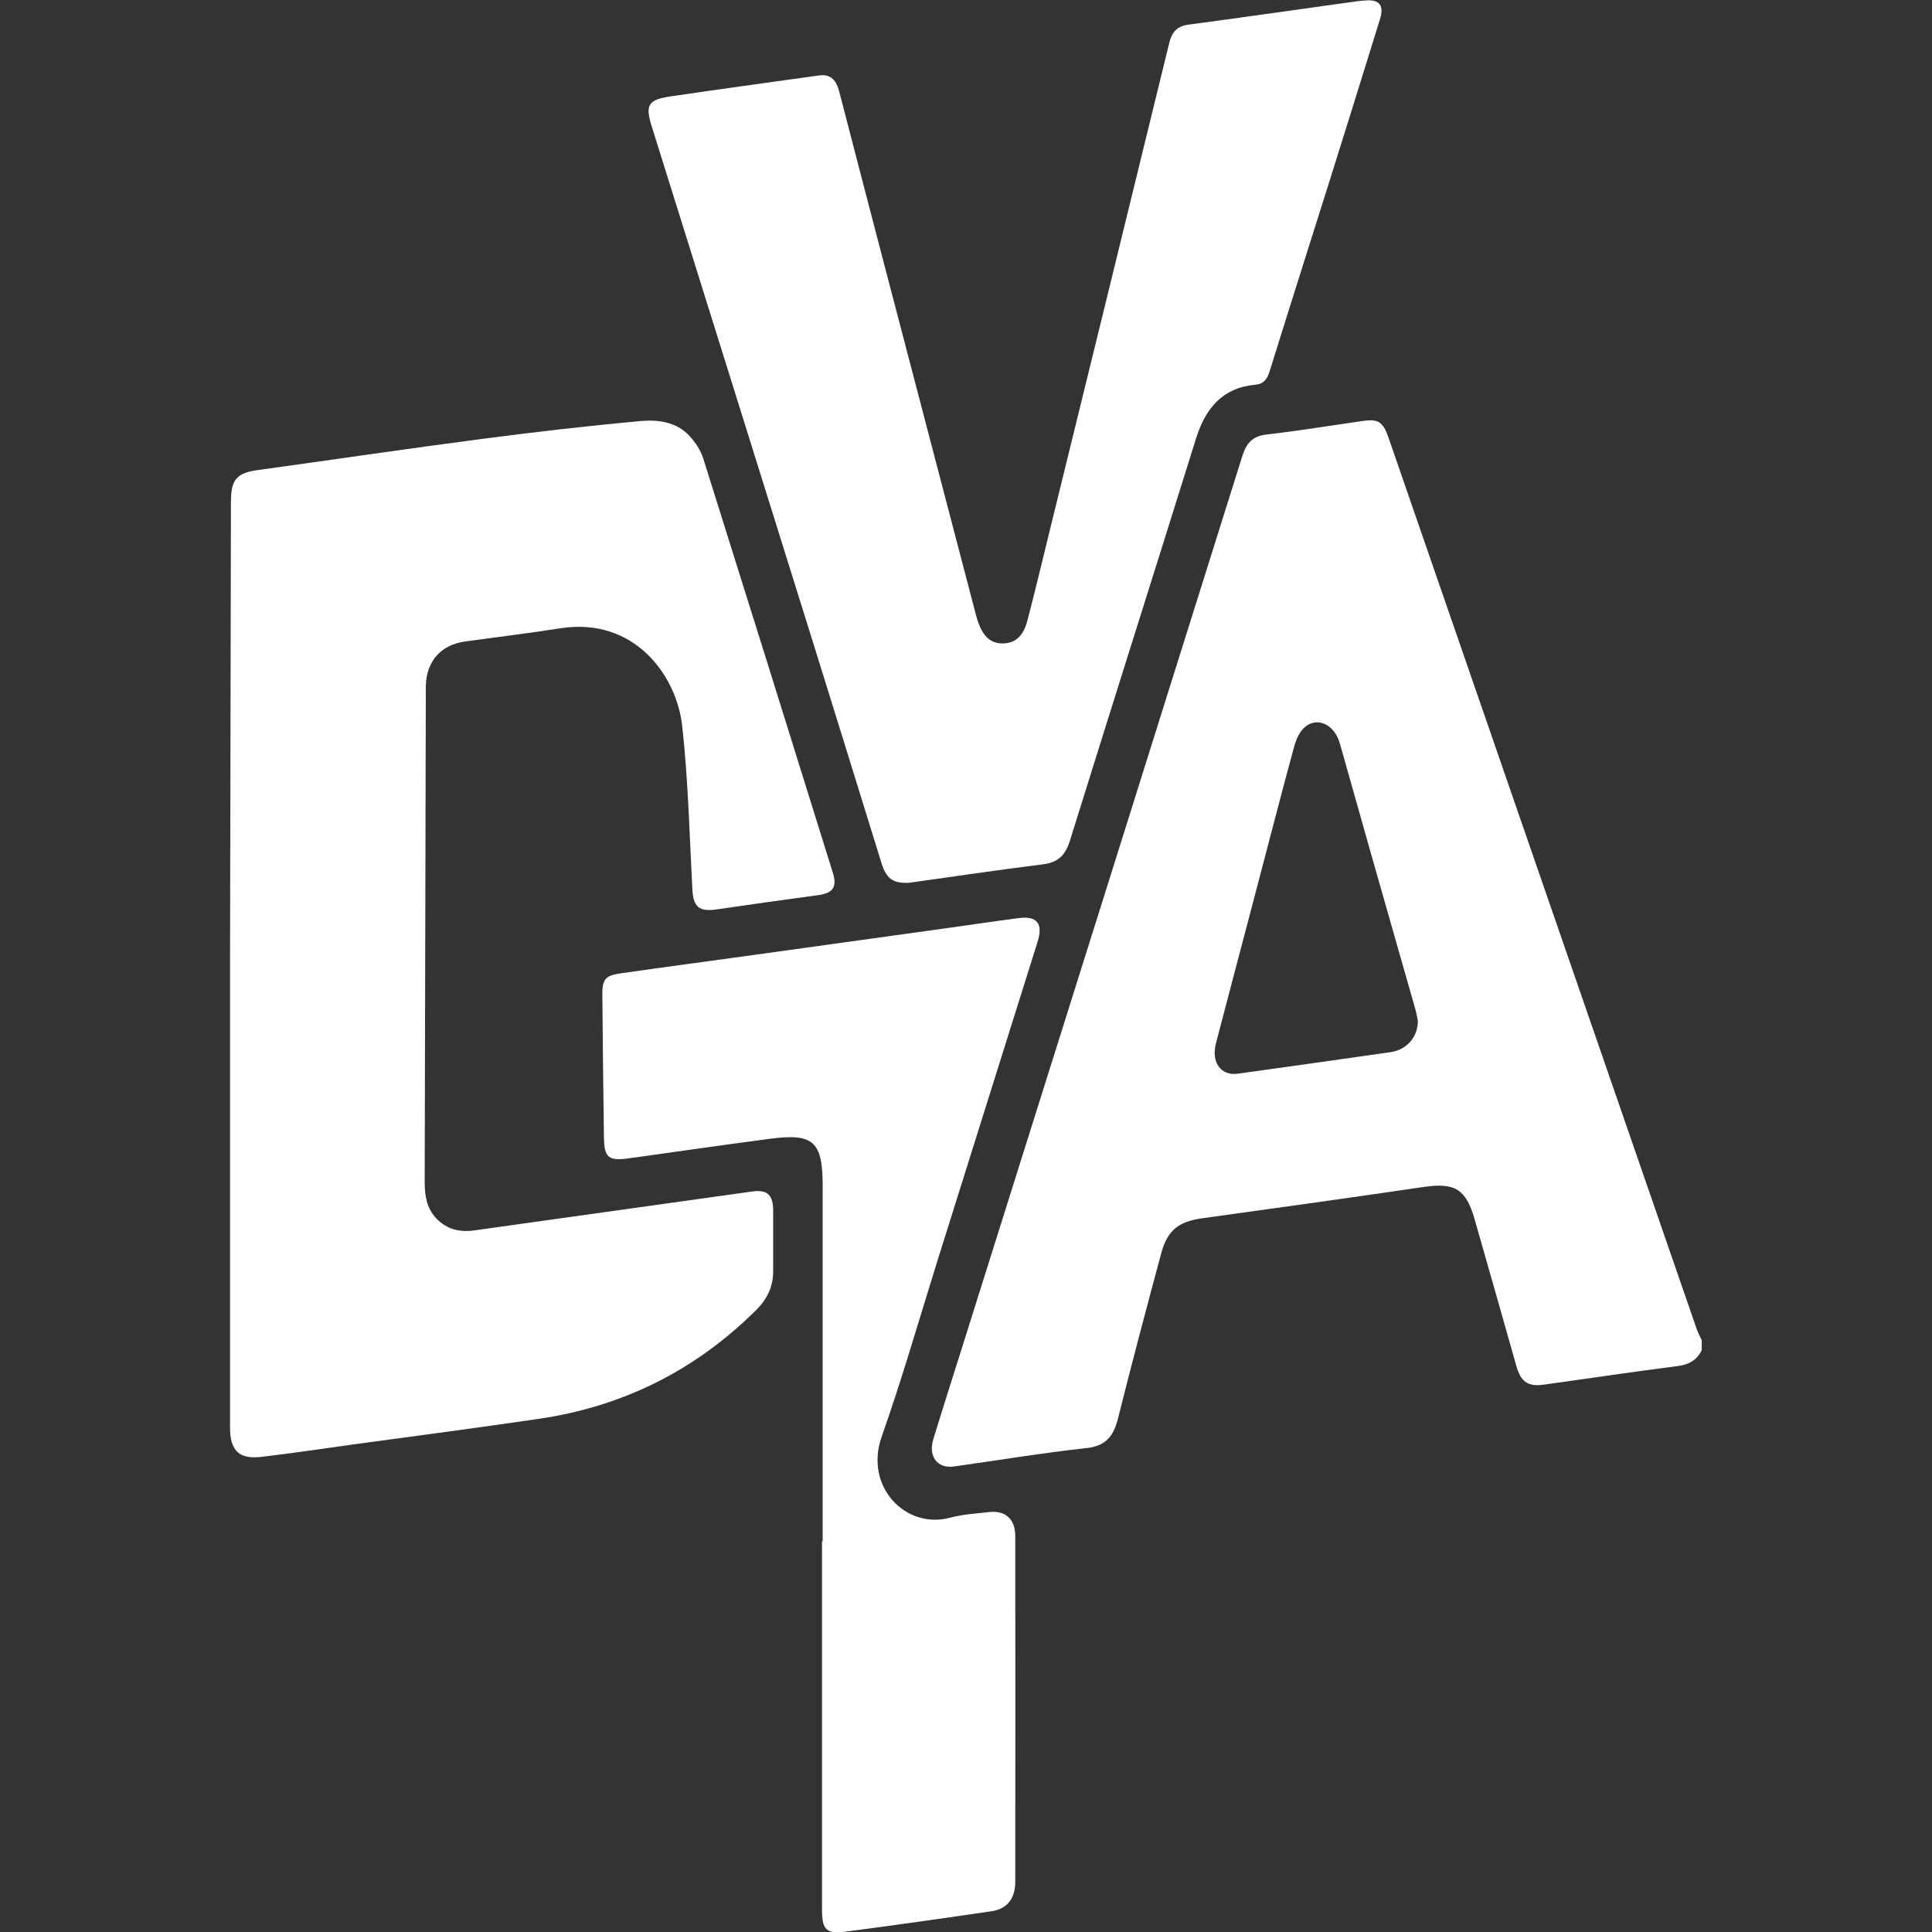
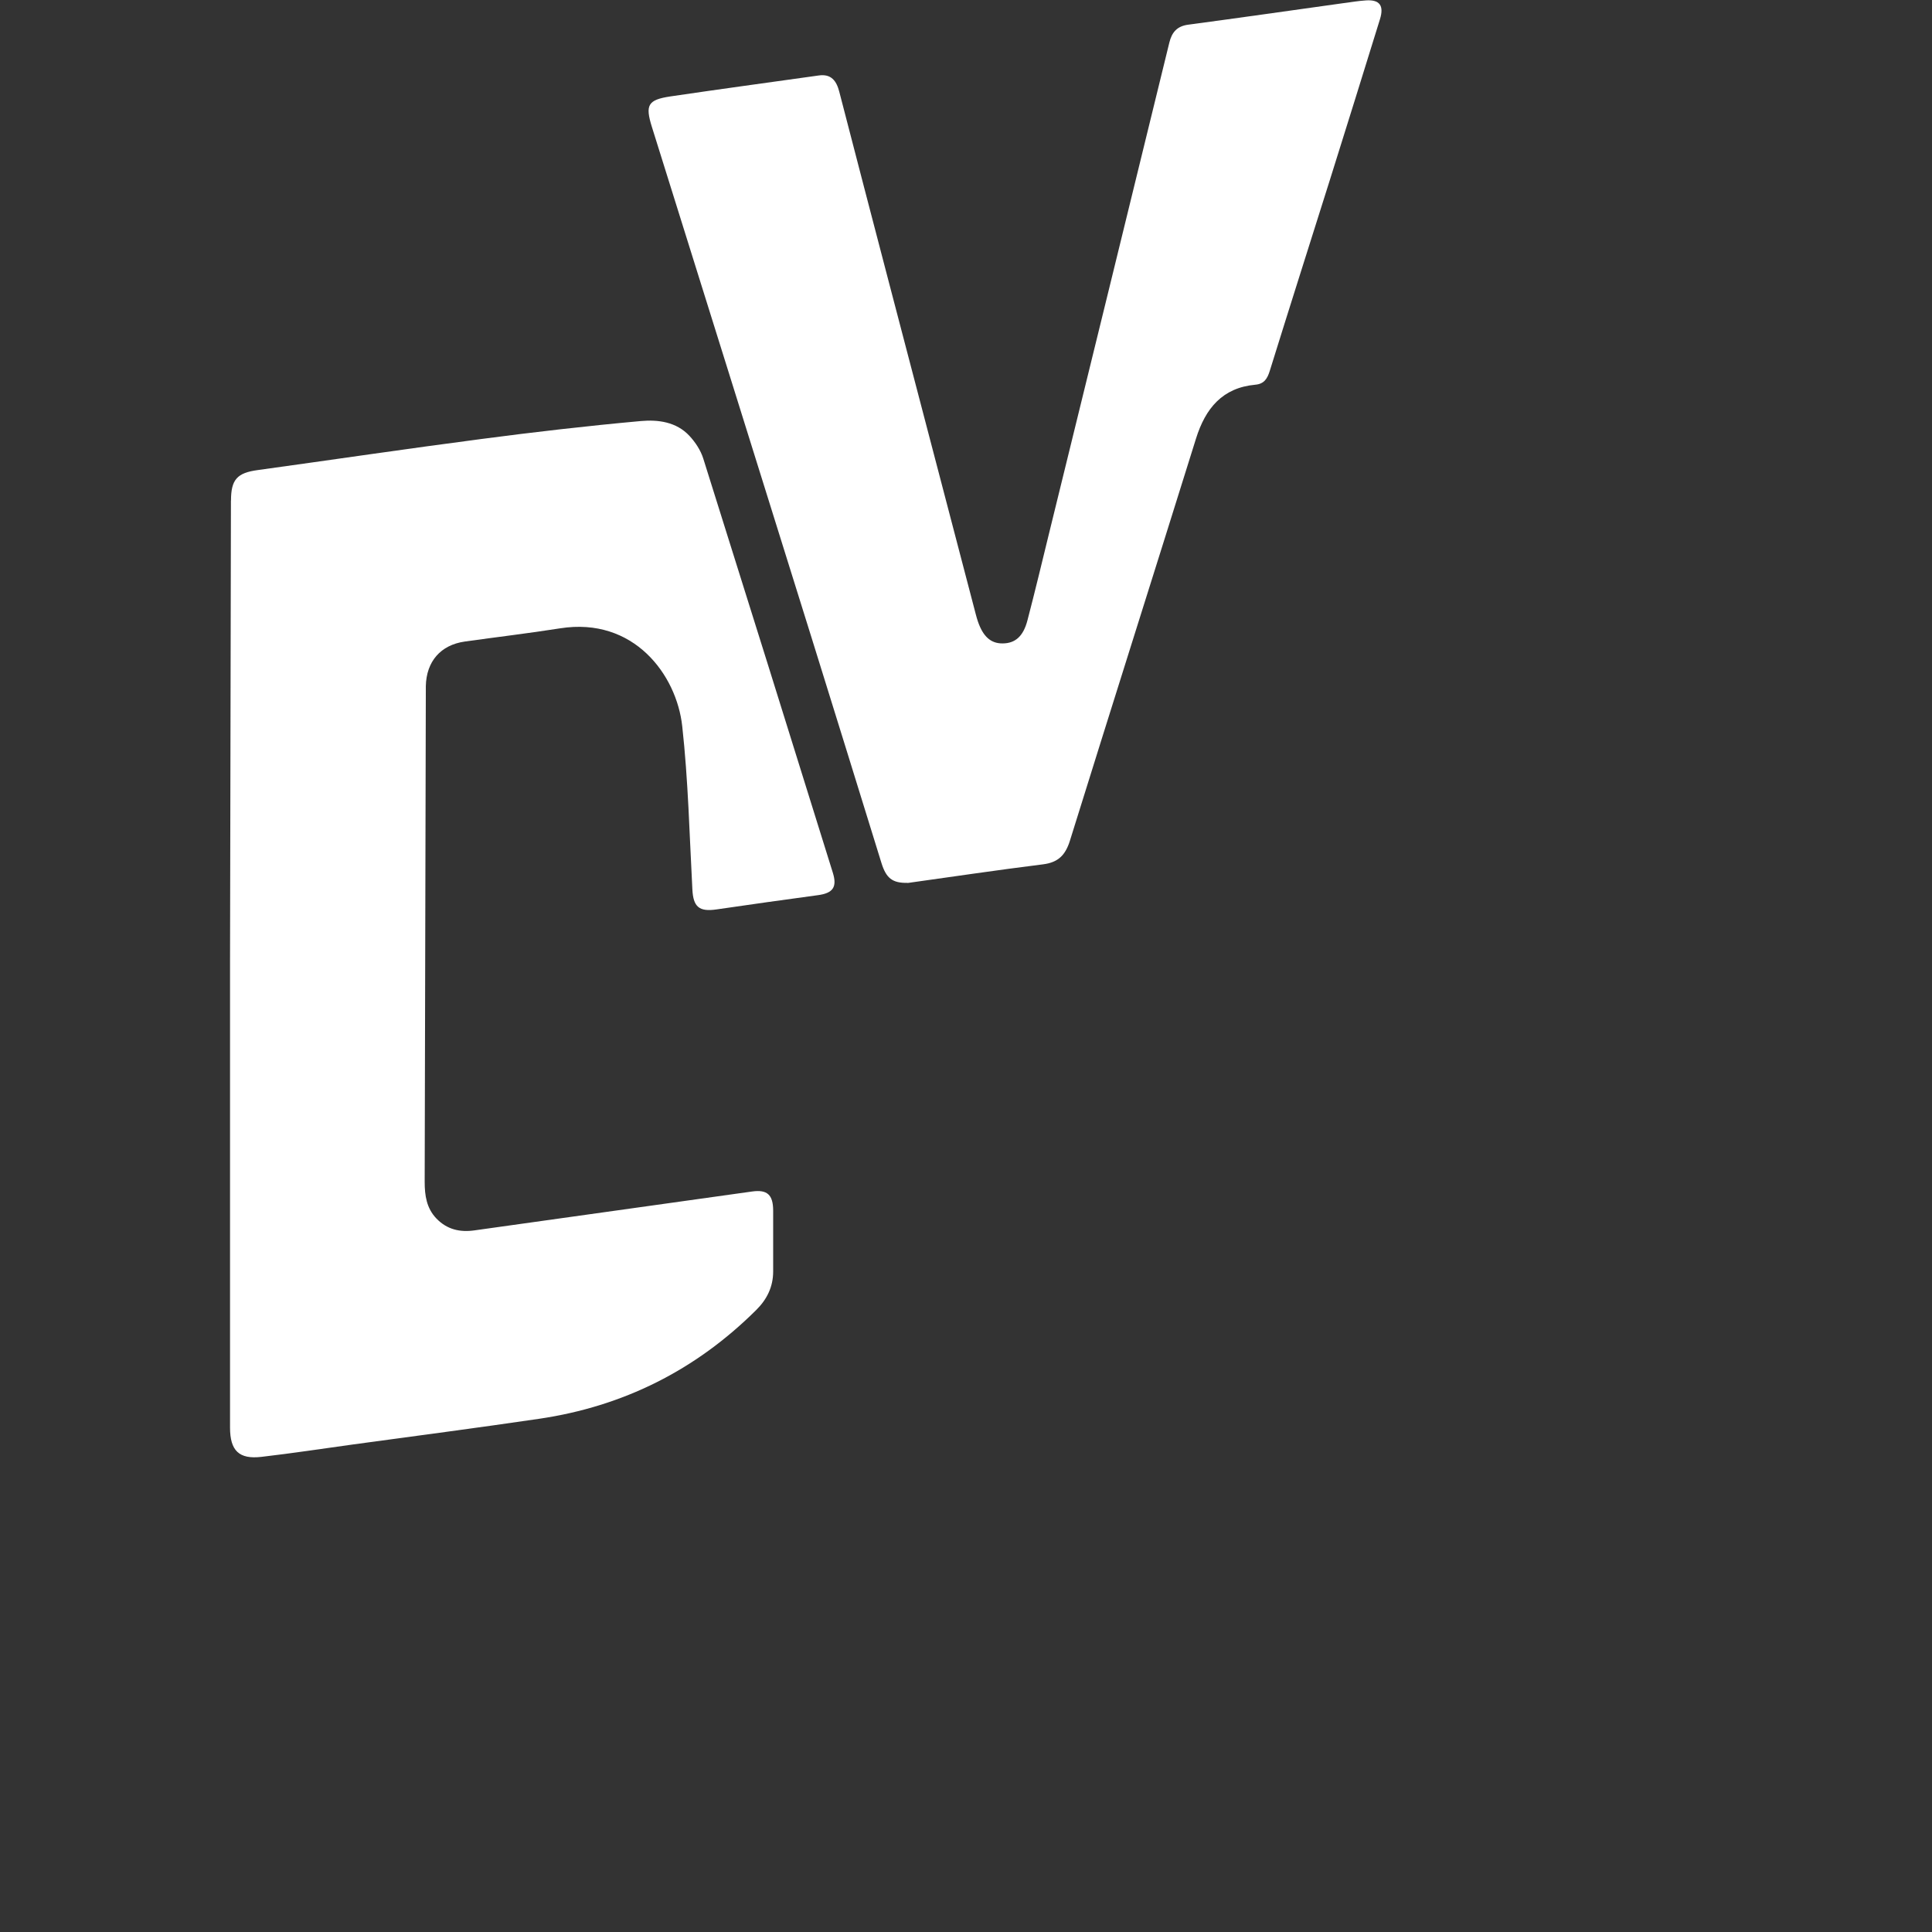
<svg xmlns="http://www.w3.org/2000/svg" width="32" height="32" viewBox="0 0 32 32" fill="none">
  <rect x="0" y="0" width="32" height="32" fill="#333333" stroke="none" />
-   <path d="M28.186 22.363C28.104 22.528 27.977 22.602 27.79 22.626C27.049 22.72 26.311 22.832 25.57 22.934C25.303 22.971 25.189 22.887 25.114 22.619C24.885 21.811 24.656 21.004 24.425 20.197C24.282 19.696 24.096 19.586 23.595 19.658C22.37 19.837 21.143 20.009 19.916 20.178C19.522 20.232 19.337 20.374 19.232 20.763C18.988 21.673 18.745 22.583 18.517 23.496C18.443 23.788 18.318 23.95 17.995 23.985C17.26 24.065 16.529 24.188 15.796 24.29C15.528 24.327 15.372 24.123 15.458 23.84C15.617 23.318 15.784 22.799 15.948 22.277C17.492 17.371 19.036 12.464 20.576 7.556C20.643 7.342 20.743 7.224 20.977 7.197C21.512 7.136 22.043 7.047 22.576 6.972C22.828 6.936 22.907 6.988 22.996 7.243C24.698 12.168 26.401 17.092 28.104 22.017C28.126 22.08 28.159 22.138 28.186 22.198V22.363ZM23.484 16.908C23.472 16.854 23.463 16.786 23.444 16.721C23.198 15.855 22.95 14.989 22.703 14.122C22.532 13.519 22.363 12.914 22.191 12.31C22.103 12.001 21.822 11.865 21.611 12.044C21.522 12.119 21.465 12.255 21.433 12.374C21.2 13.23 20.98 14.089 20.754 14.946C20.549 15.724 20.343 16.502 20.14 17.281C20.058 17.594 20.222 17.823 20.5 17.784C21.346 17.667 22.193 17.547 23.038 17.426C23.3 17.388 23.486 17.173 23.484 16.909V16.908Z" fill="white" />
  <path d="M3.826 8.292C3.826 7.941 3.929 7.832 4.268 7.786C5.501 7.616 6.733 7.433 7.967 7.272C8.847 7.156 9.729 7.054 10.613 6.974C10.897 6.948 11.203 6.986 11.42 7.22C11.518 7.326 11.606 7.459 11.649 7.597C12.368 9.881 13.082 12.167 13.794 14.454C13.869 14.694 13.796 14.794 13.546 14.827C12.986 14.903 12.426 14.981 11.867 15.063C11.579 15.105 11.483 15.02 11.468 14.734C11.42 13.832 11.399 12.925 11.3 12.029C11.207 11.176 10.497 10.215 9.278 10.407C8.752 10.49 8.224 10.552 7.698 10.626C7.298 10.683 7.062 10.955 7.053 11.364C7.053 11.385 7.053 11.405 7.053 11.426C7.047 14.142 7.041 16.859 7.034 19.575C7.034 19.801 7.065 20.012 7.228 20.182C7.404 20.365 7.618 20.413 7.858 20.379C9.391 20.165 10.924 19.95 12.457 19.735C12.707 19.7 12.805 19.788 12.806 20.05C12.807 20.386 12.806 20.723 12.806 21.059C12.806 21.313 12.704 21.52 12.527 21.696C11.522 22.696 10.321 23.294 8.934 23.499C7.908 23.65 6.88 23.784 5.853 23.924C5.346 23.994 4.841 24.071 4.332 24.13C3.959 24.174 3.81 24.028 3.81 23.644C3.81 21.079 3.81 18.513 3.81 15.947L3.825 8.29L3.826 8.292Z" fill="white" />
  <path d="M15.031 14.623C14.779 14.628 14.677 14.544 14.599 14.292C14.215 13.054 13.834 11.816 13.447 10.578C12.565 7.752 11.681 4.926 10.797 2.101C10.684 1.739 10.73 1.653 11.104 1.597C11.923 1.476 12.742 1.365 13.562 1.25C13.766 1.221 13.854 1.337 13.901 1.519C14.169 2.557 14.44 3.593 14.711 4.631C15.194 6.48 15.679 8.329 16.163 10.178C16.173 10.218 16.185 10.257 16.198 10.296C16.284 10.545 16.412 10.659 16.607 10.657C16.814 10.656 16.949 10.541 17.018 10.274C17.146 9.785 17.263 9.294 17.383 8.804C18.046 6.105 18.708 3.405 19.368 0.705C19.41 0.533 19.497 0.433 19.68 0.409C20.54 0.294 21.399 0.171 22.259 0.051C22.379 0.035 22.499 0.015 22.62 0.007C22.85 -0.01 22.928 0.091 22.856 0.32C22.582 1.206 22.306 2.091 22.028 2.977C21.696 4.031 21.36 5.085 21.032 6.141C20.991 6.274 20.937 6.359 20.792 6.372C20.249 6.422 19.967 6.761 19.81 7.263C19.117 9.484 18.413 11.701 17.722 13.922C17.647 14.163 17.528 14.284 17.277 14.316C16.515 14.411 15.757 14.524 15.033 14.625L15.031 14.623Z" fill="white" />
-   <path d="M13.626 25.529C13.626 23.567 13.626 21.605 13.626 19.643C13.626 18.908 13.474 18.767 12.759 18.861C11.979 18.964 11.199 19.076 10.42 19.185C10.079 19.233 10.008 19.179 10.003 18.833C9.991 18.052 9.984 17.27 9.977 16.488C9.974 16.222 10.021 16.159 10.277 16.122C11.01 16.017 11.744 15.92 12.477 15.818C13.524 15.673 14.57 15.528 15.617 15.382C16.037 15.324 16.456 15.261 16.877 15.206C17.174 15.167 17.28 15.297 17.187 15.595C16.638 17.347 16.087 19.098 15.537 20.85C15.229 21.834 14.945 22.826 14.603 23.797C14.311 24.627 15.005 25.338 15.74 25.137C15.946 25.081 16.165 25.07 16.379 25.045C16.653 25.012 16.816 25.16 16.816 25.444C16.818 27.351 16.818 29.259 16.816 31.166C16.816 31.445 16.685 31.617 16.424 31.656C15.619 31.774 14.812 31.889 14.005 31.994C13.682 32.036 13.615 31.961 13.615 31.621C13.615 29.591 13.615 27.56 13.615 25.529H13.626Z" fill="white" />
</svg>